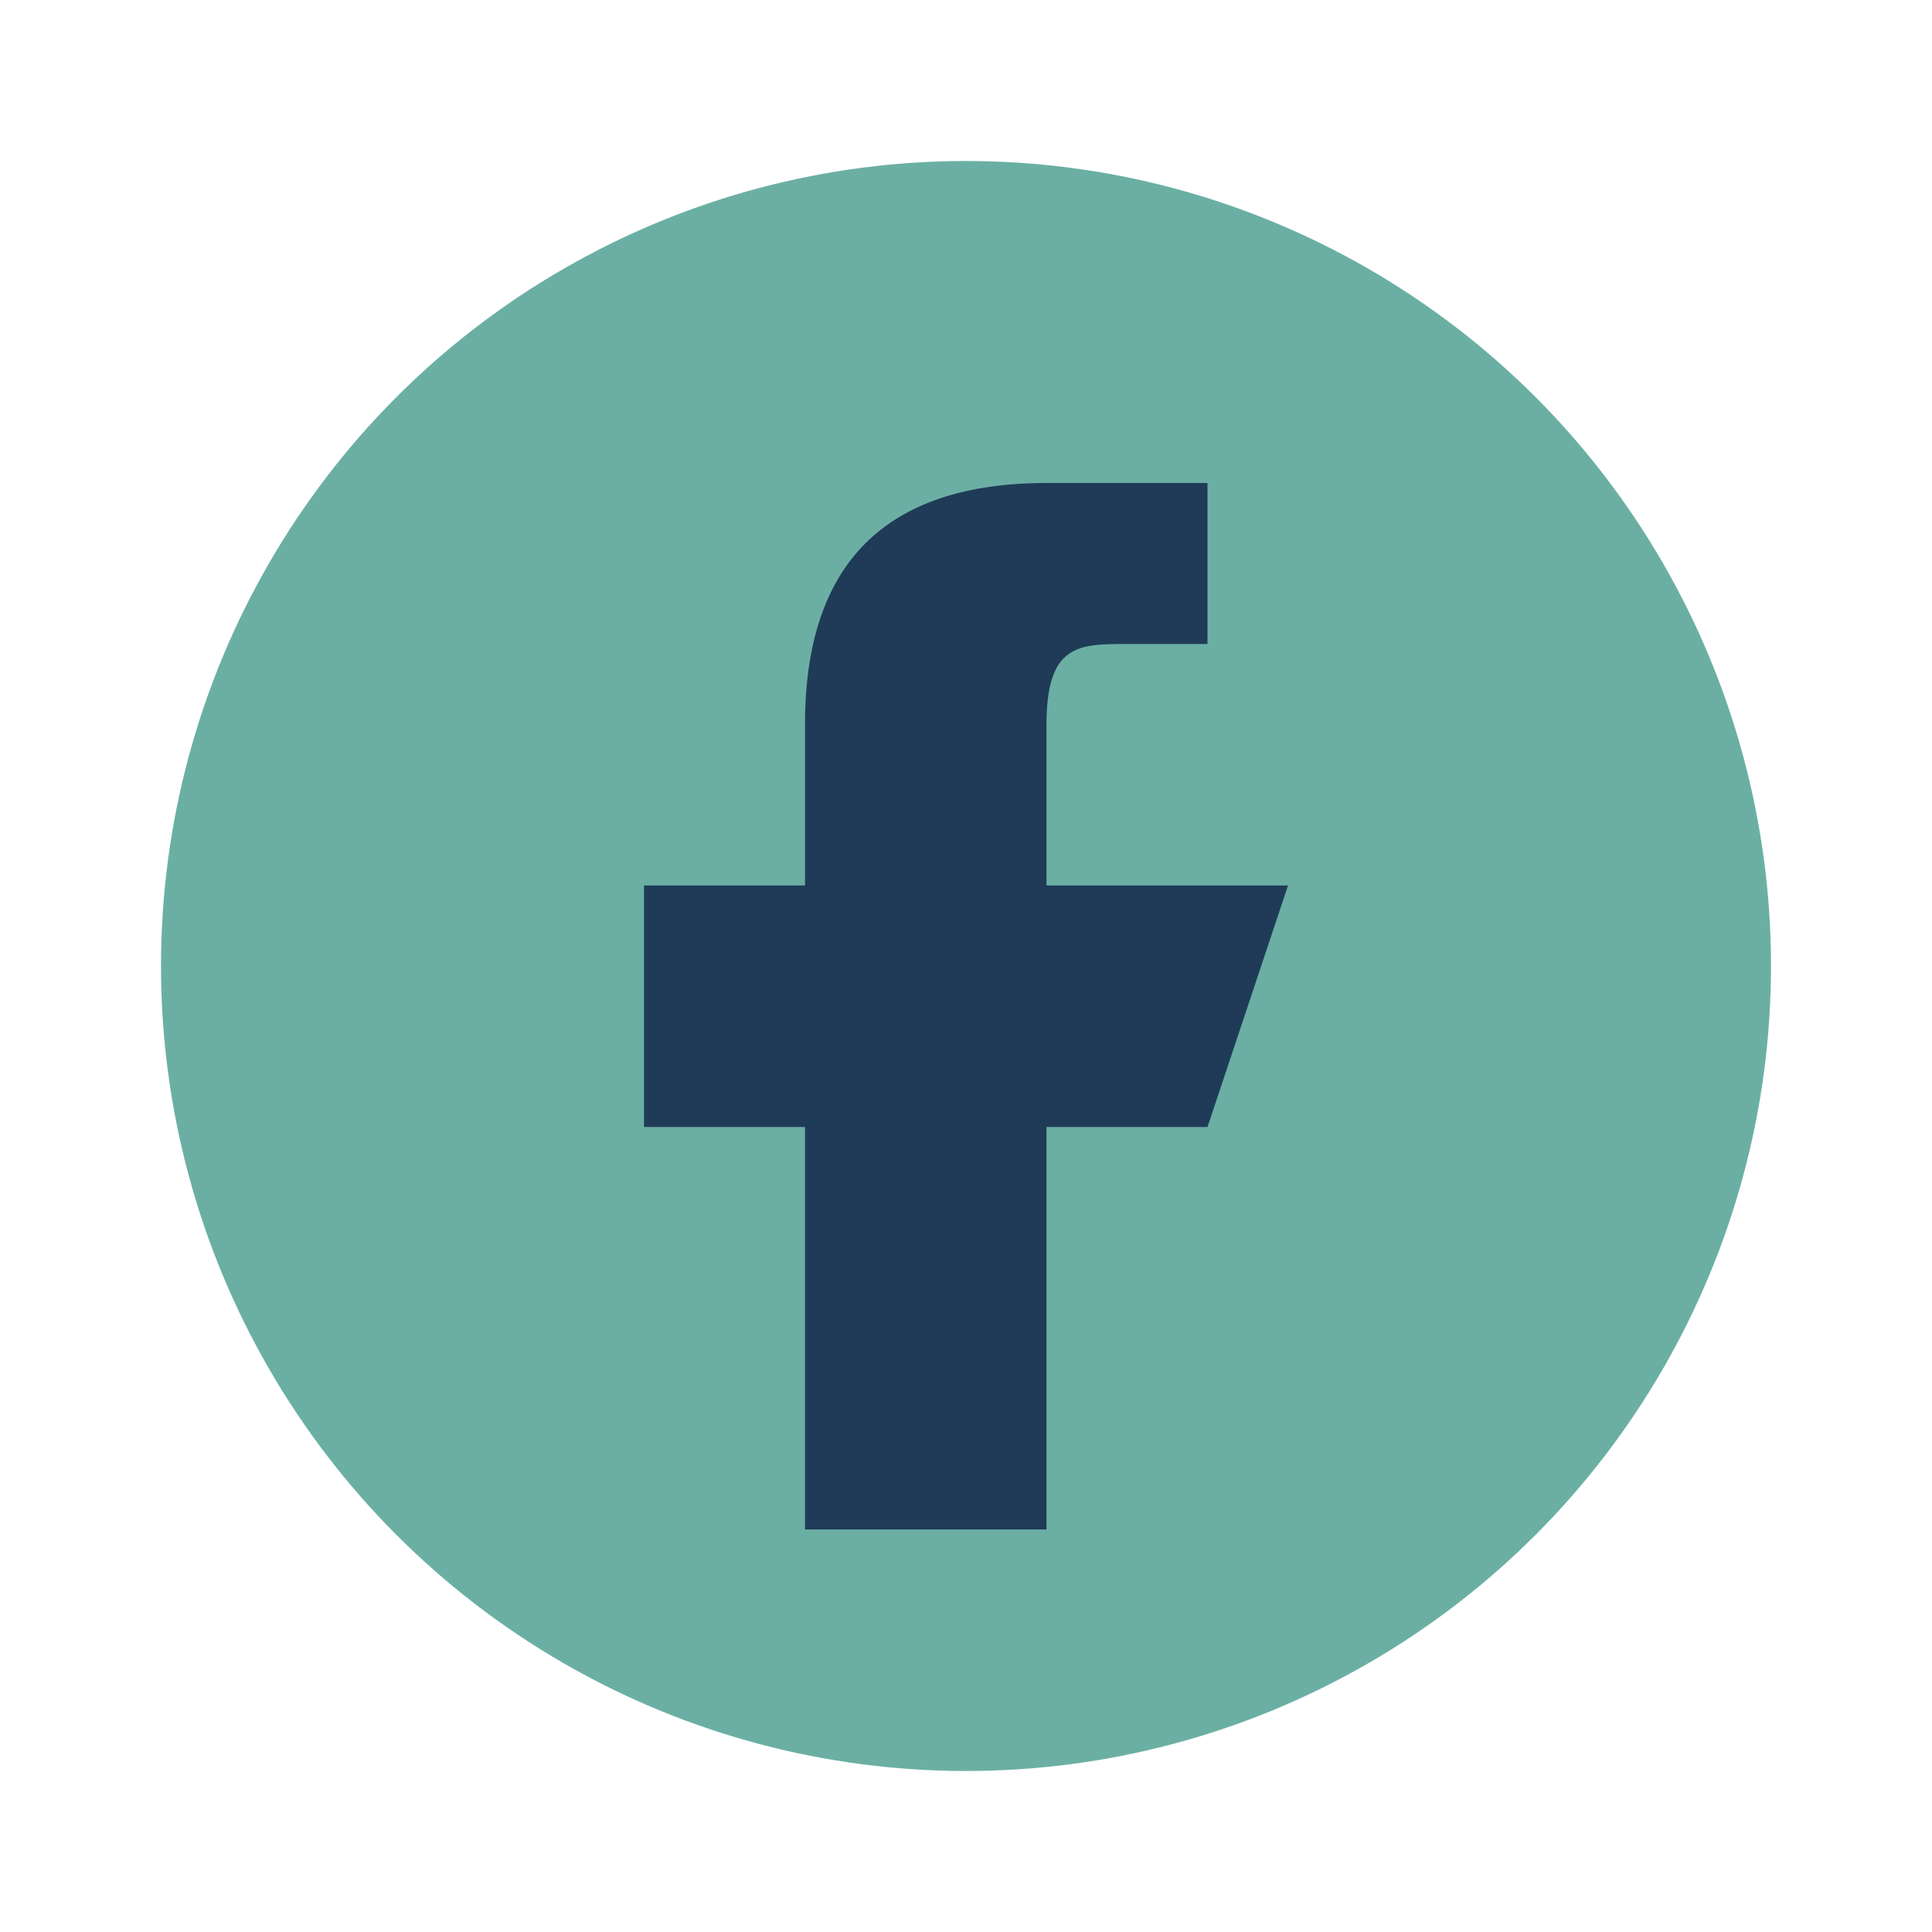
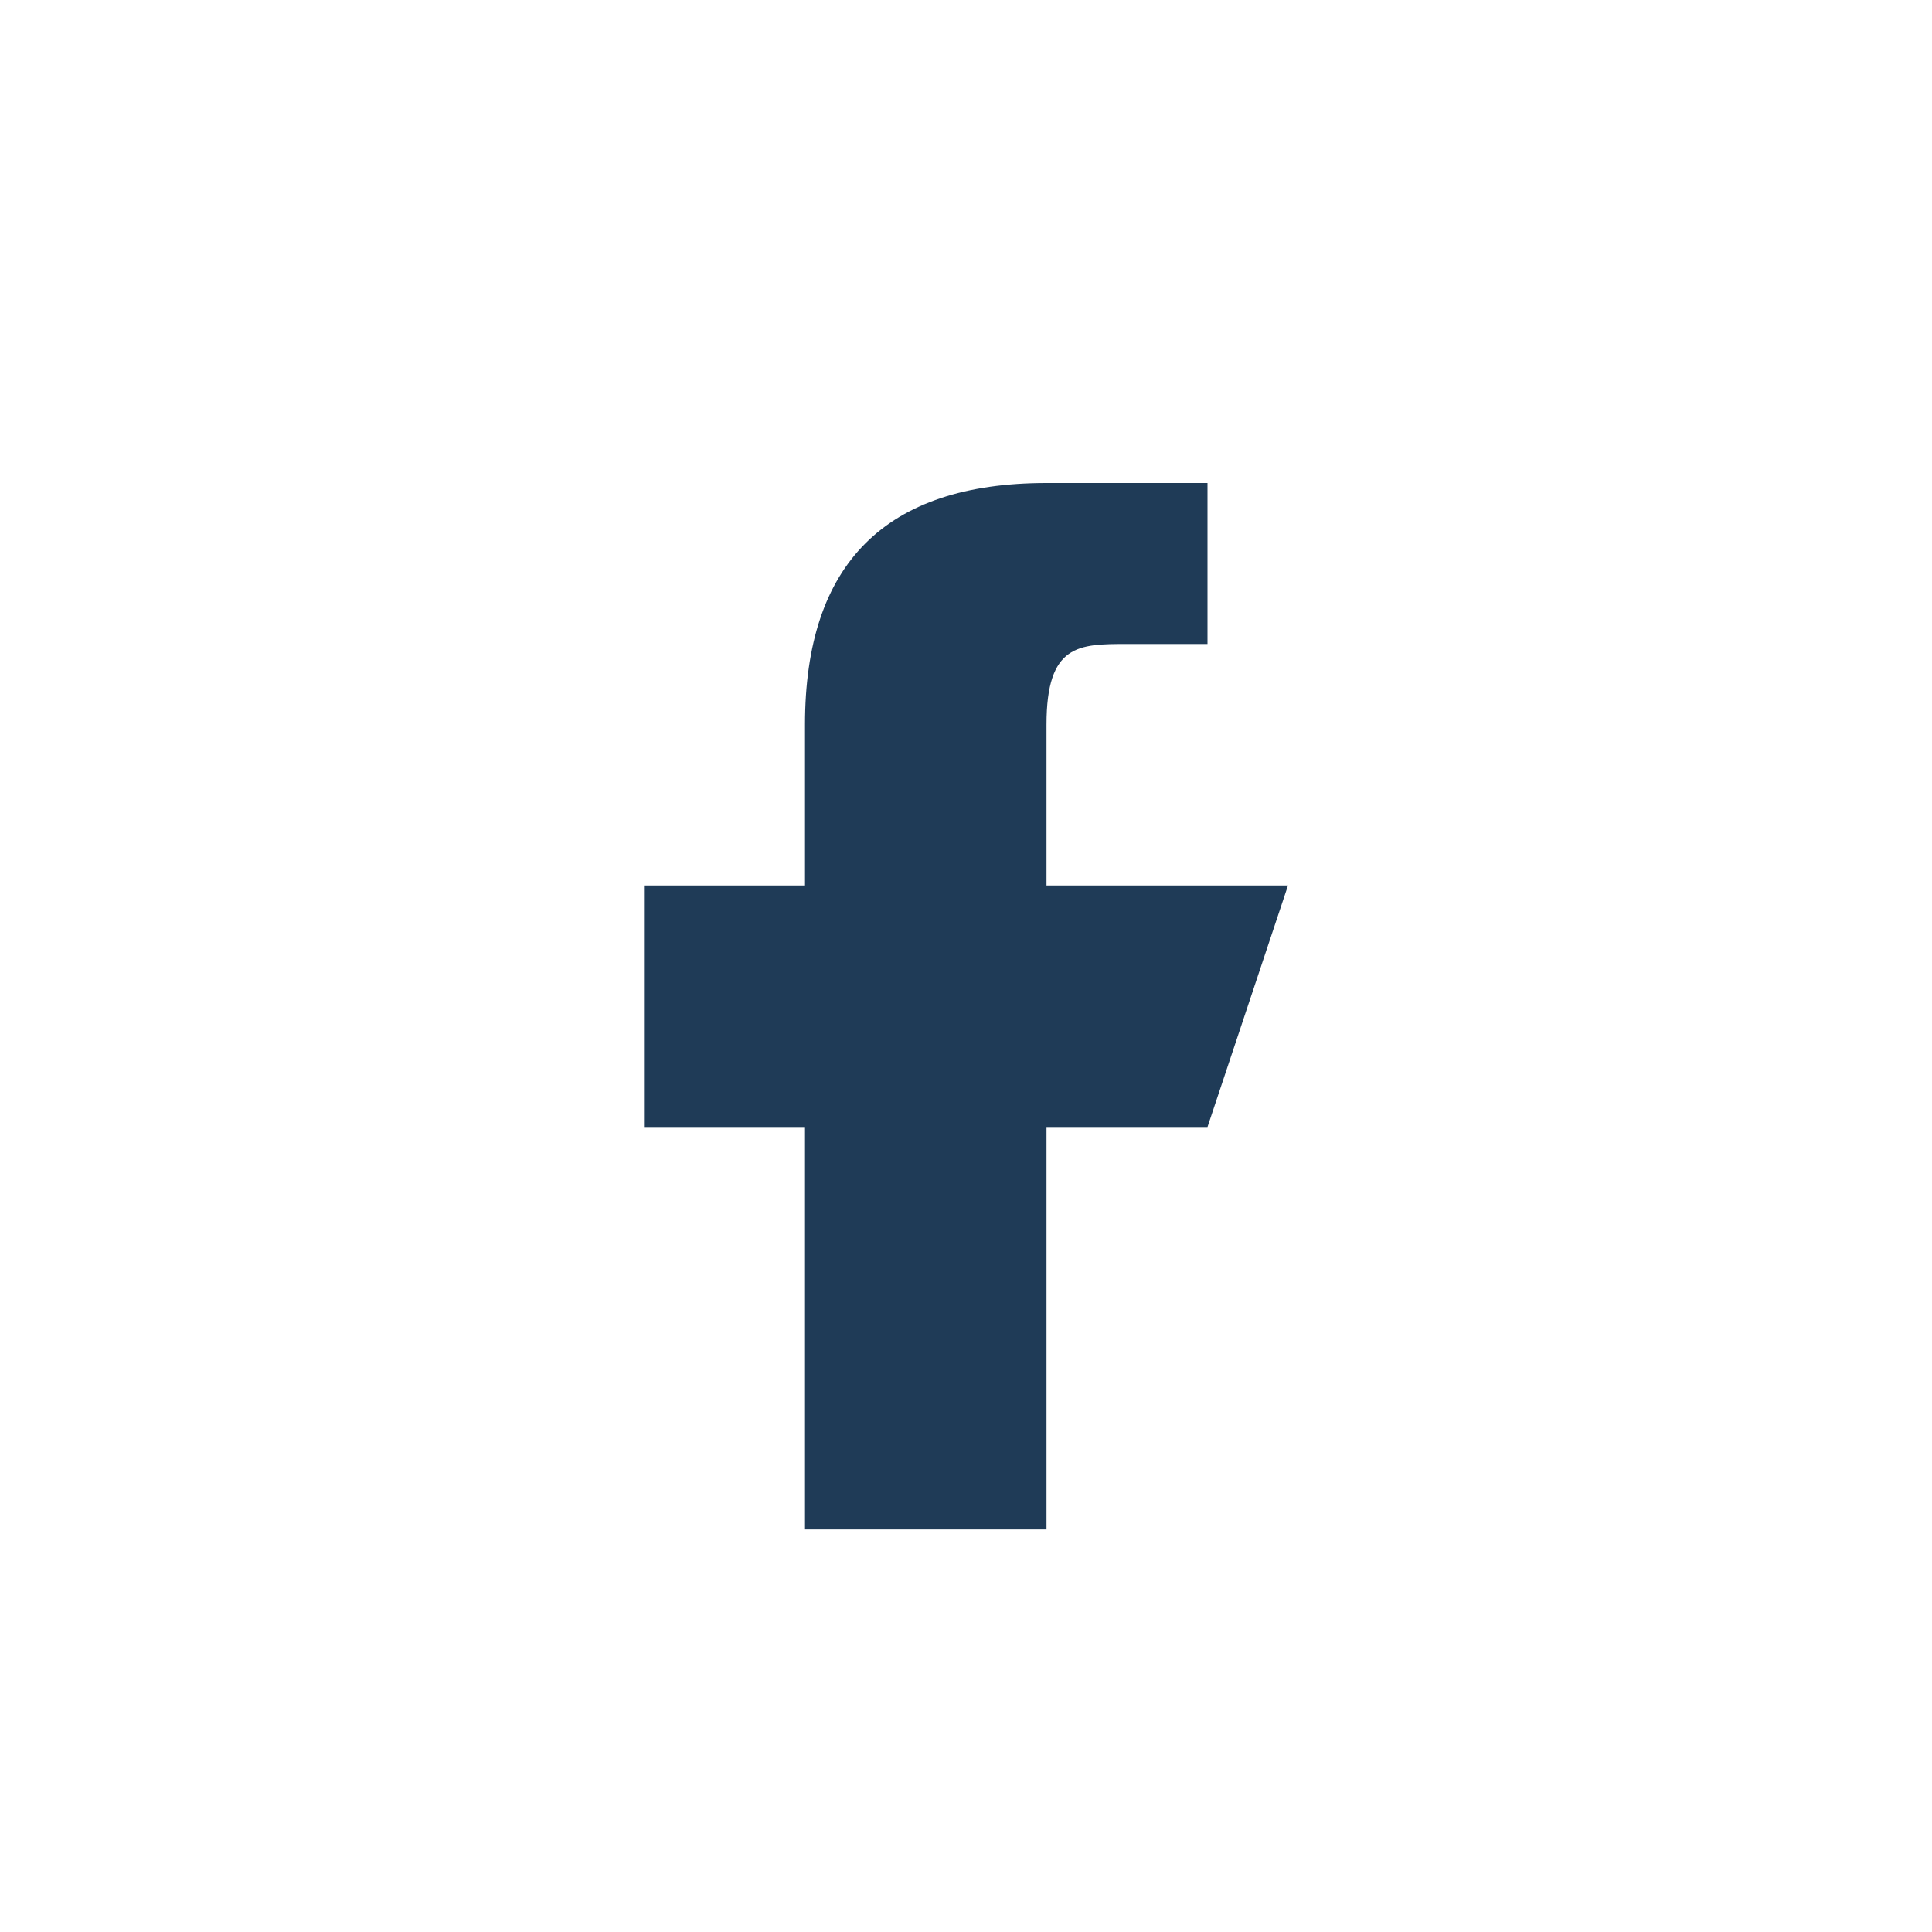
<svg xmlns="http://www.w3.org/2000/svg" width="24" height="24" viewBox="0 0 24 24">
-   <circle cx="12" cy="12" r="10" fill="#6BAFA4" />
  <path fill="#1F3B57" d="M13 8h2V6h-2c-2 0-3 1-3 3v2H8v3h2v5h3v-5h2l1-3h-3V9c0-1 .4-1 1-1z" />
</svg>